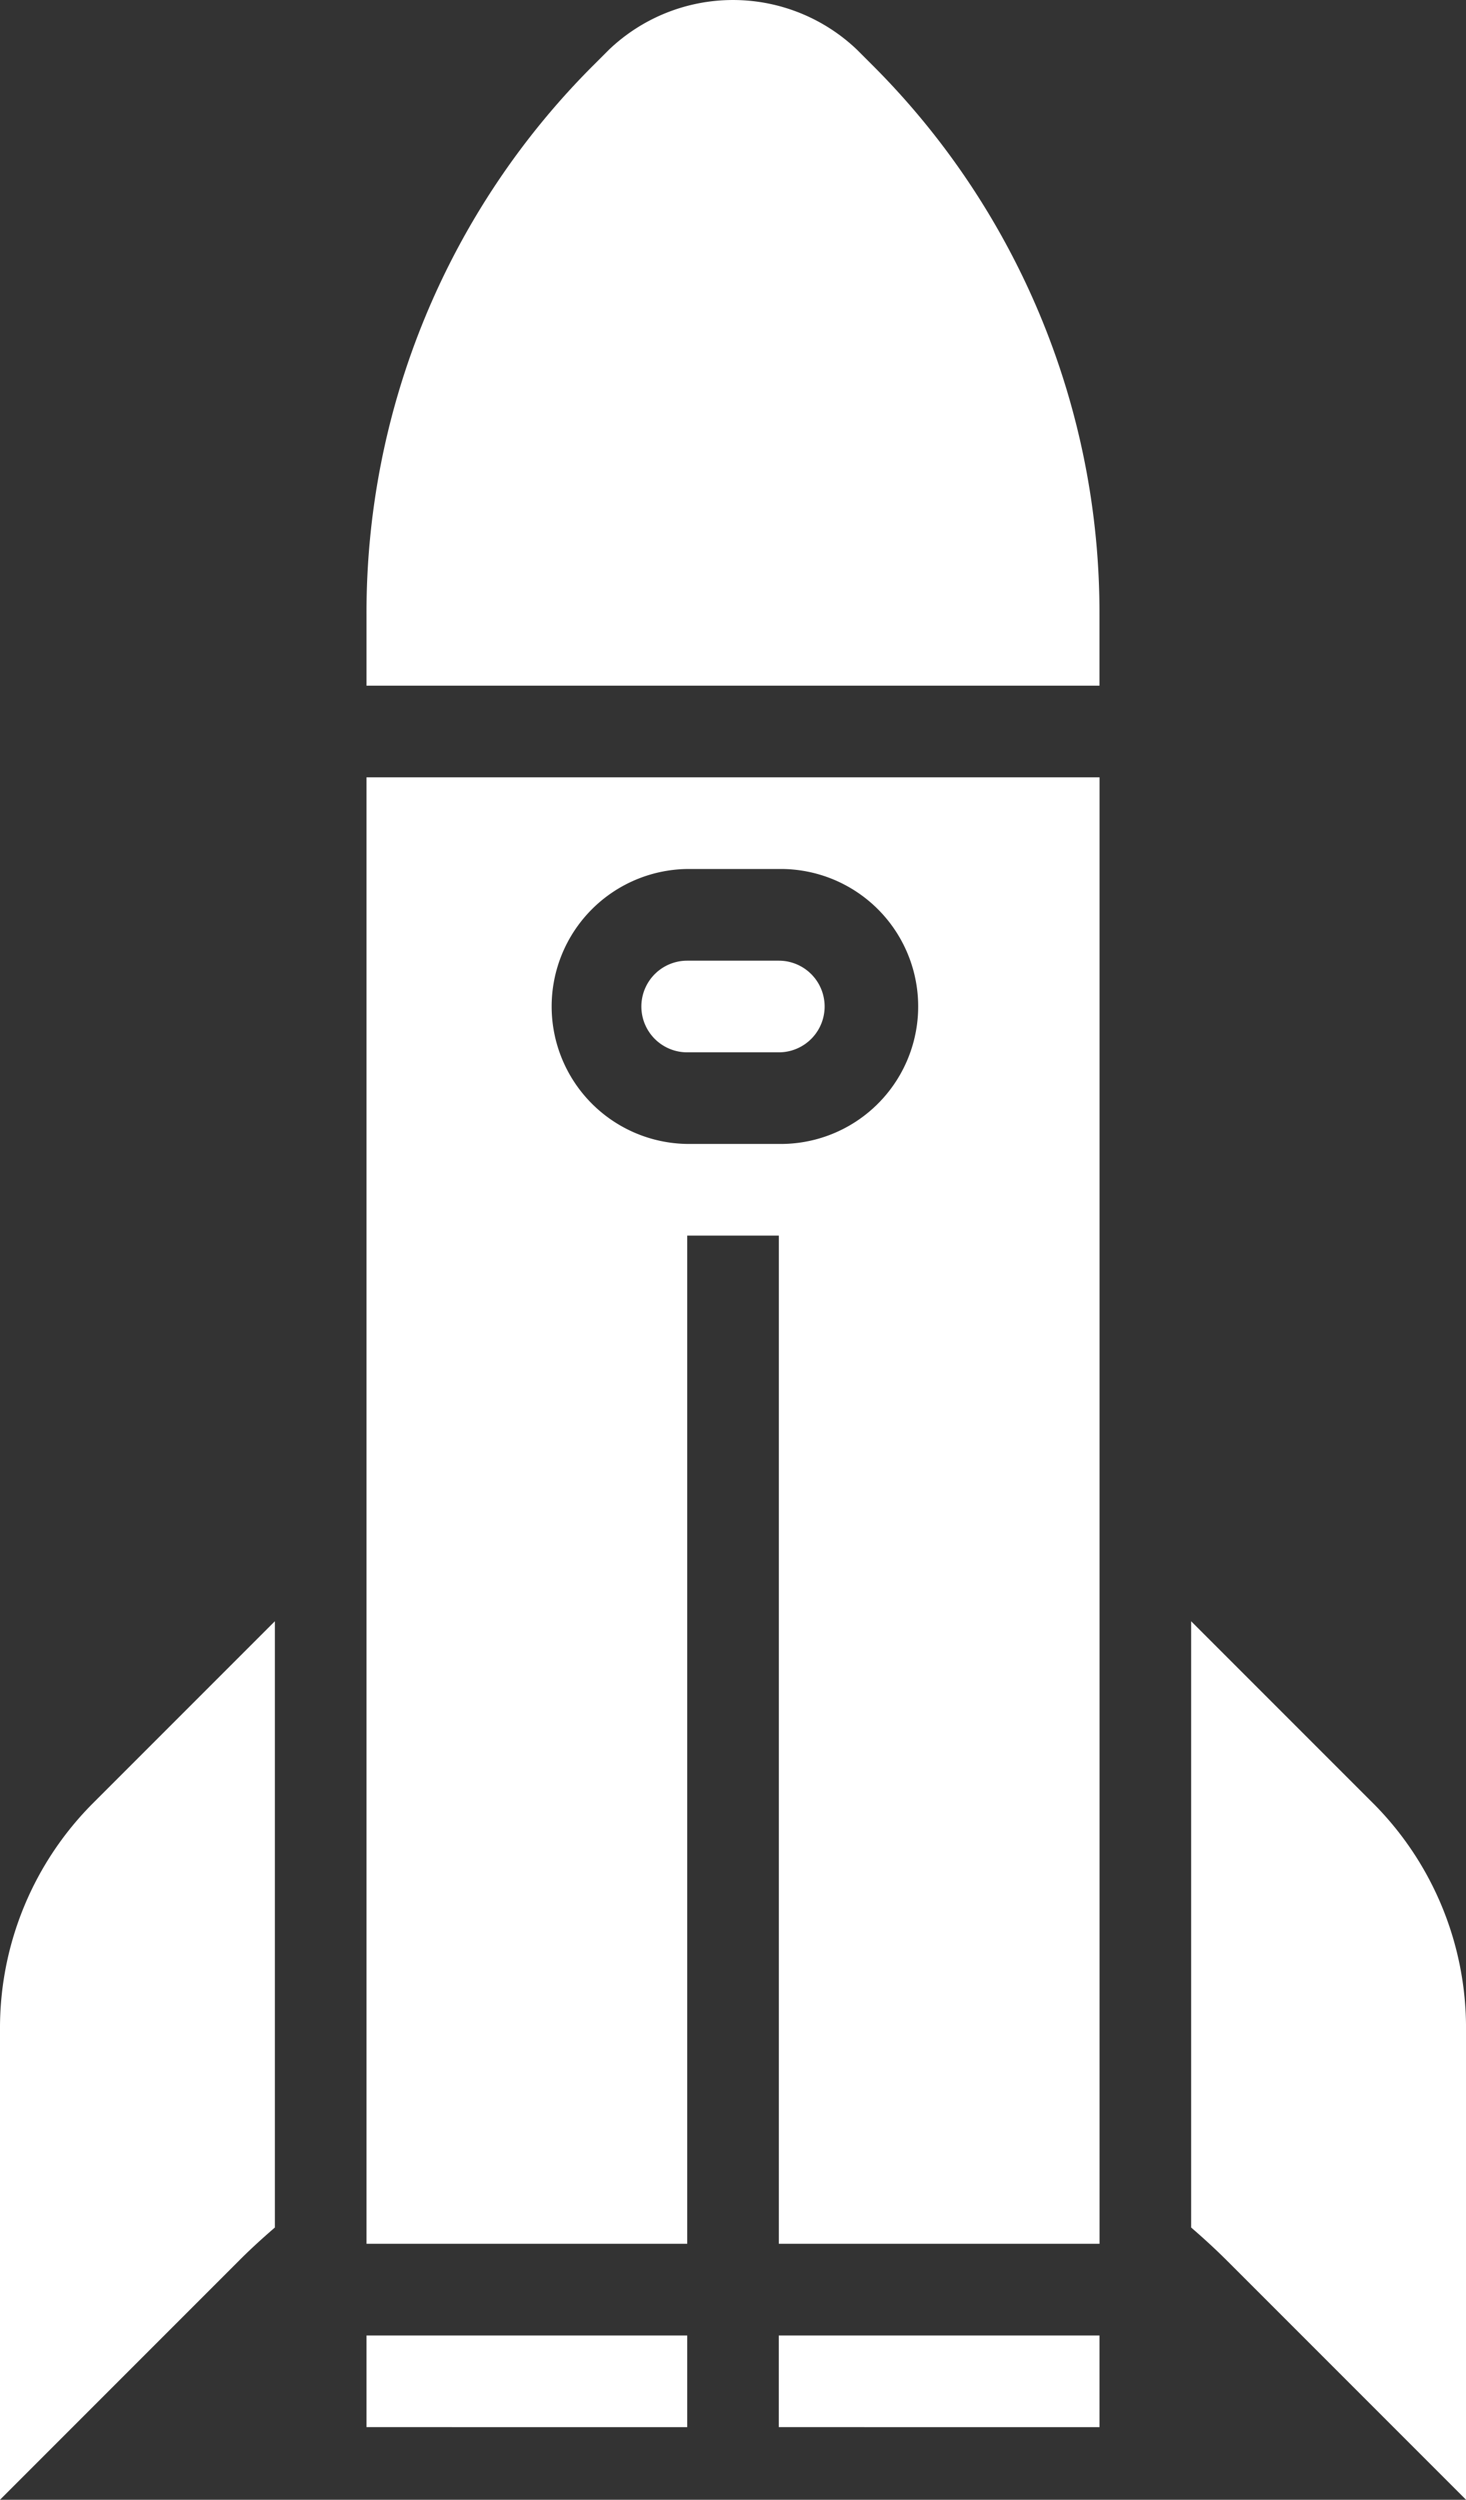
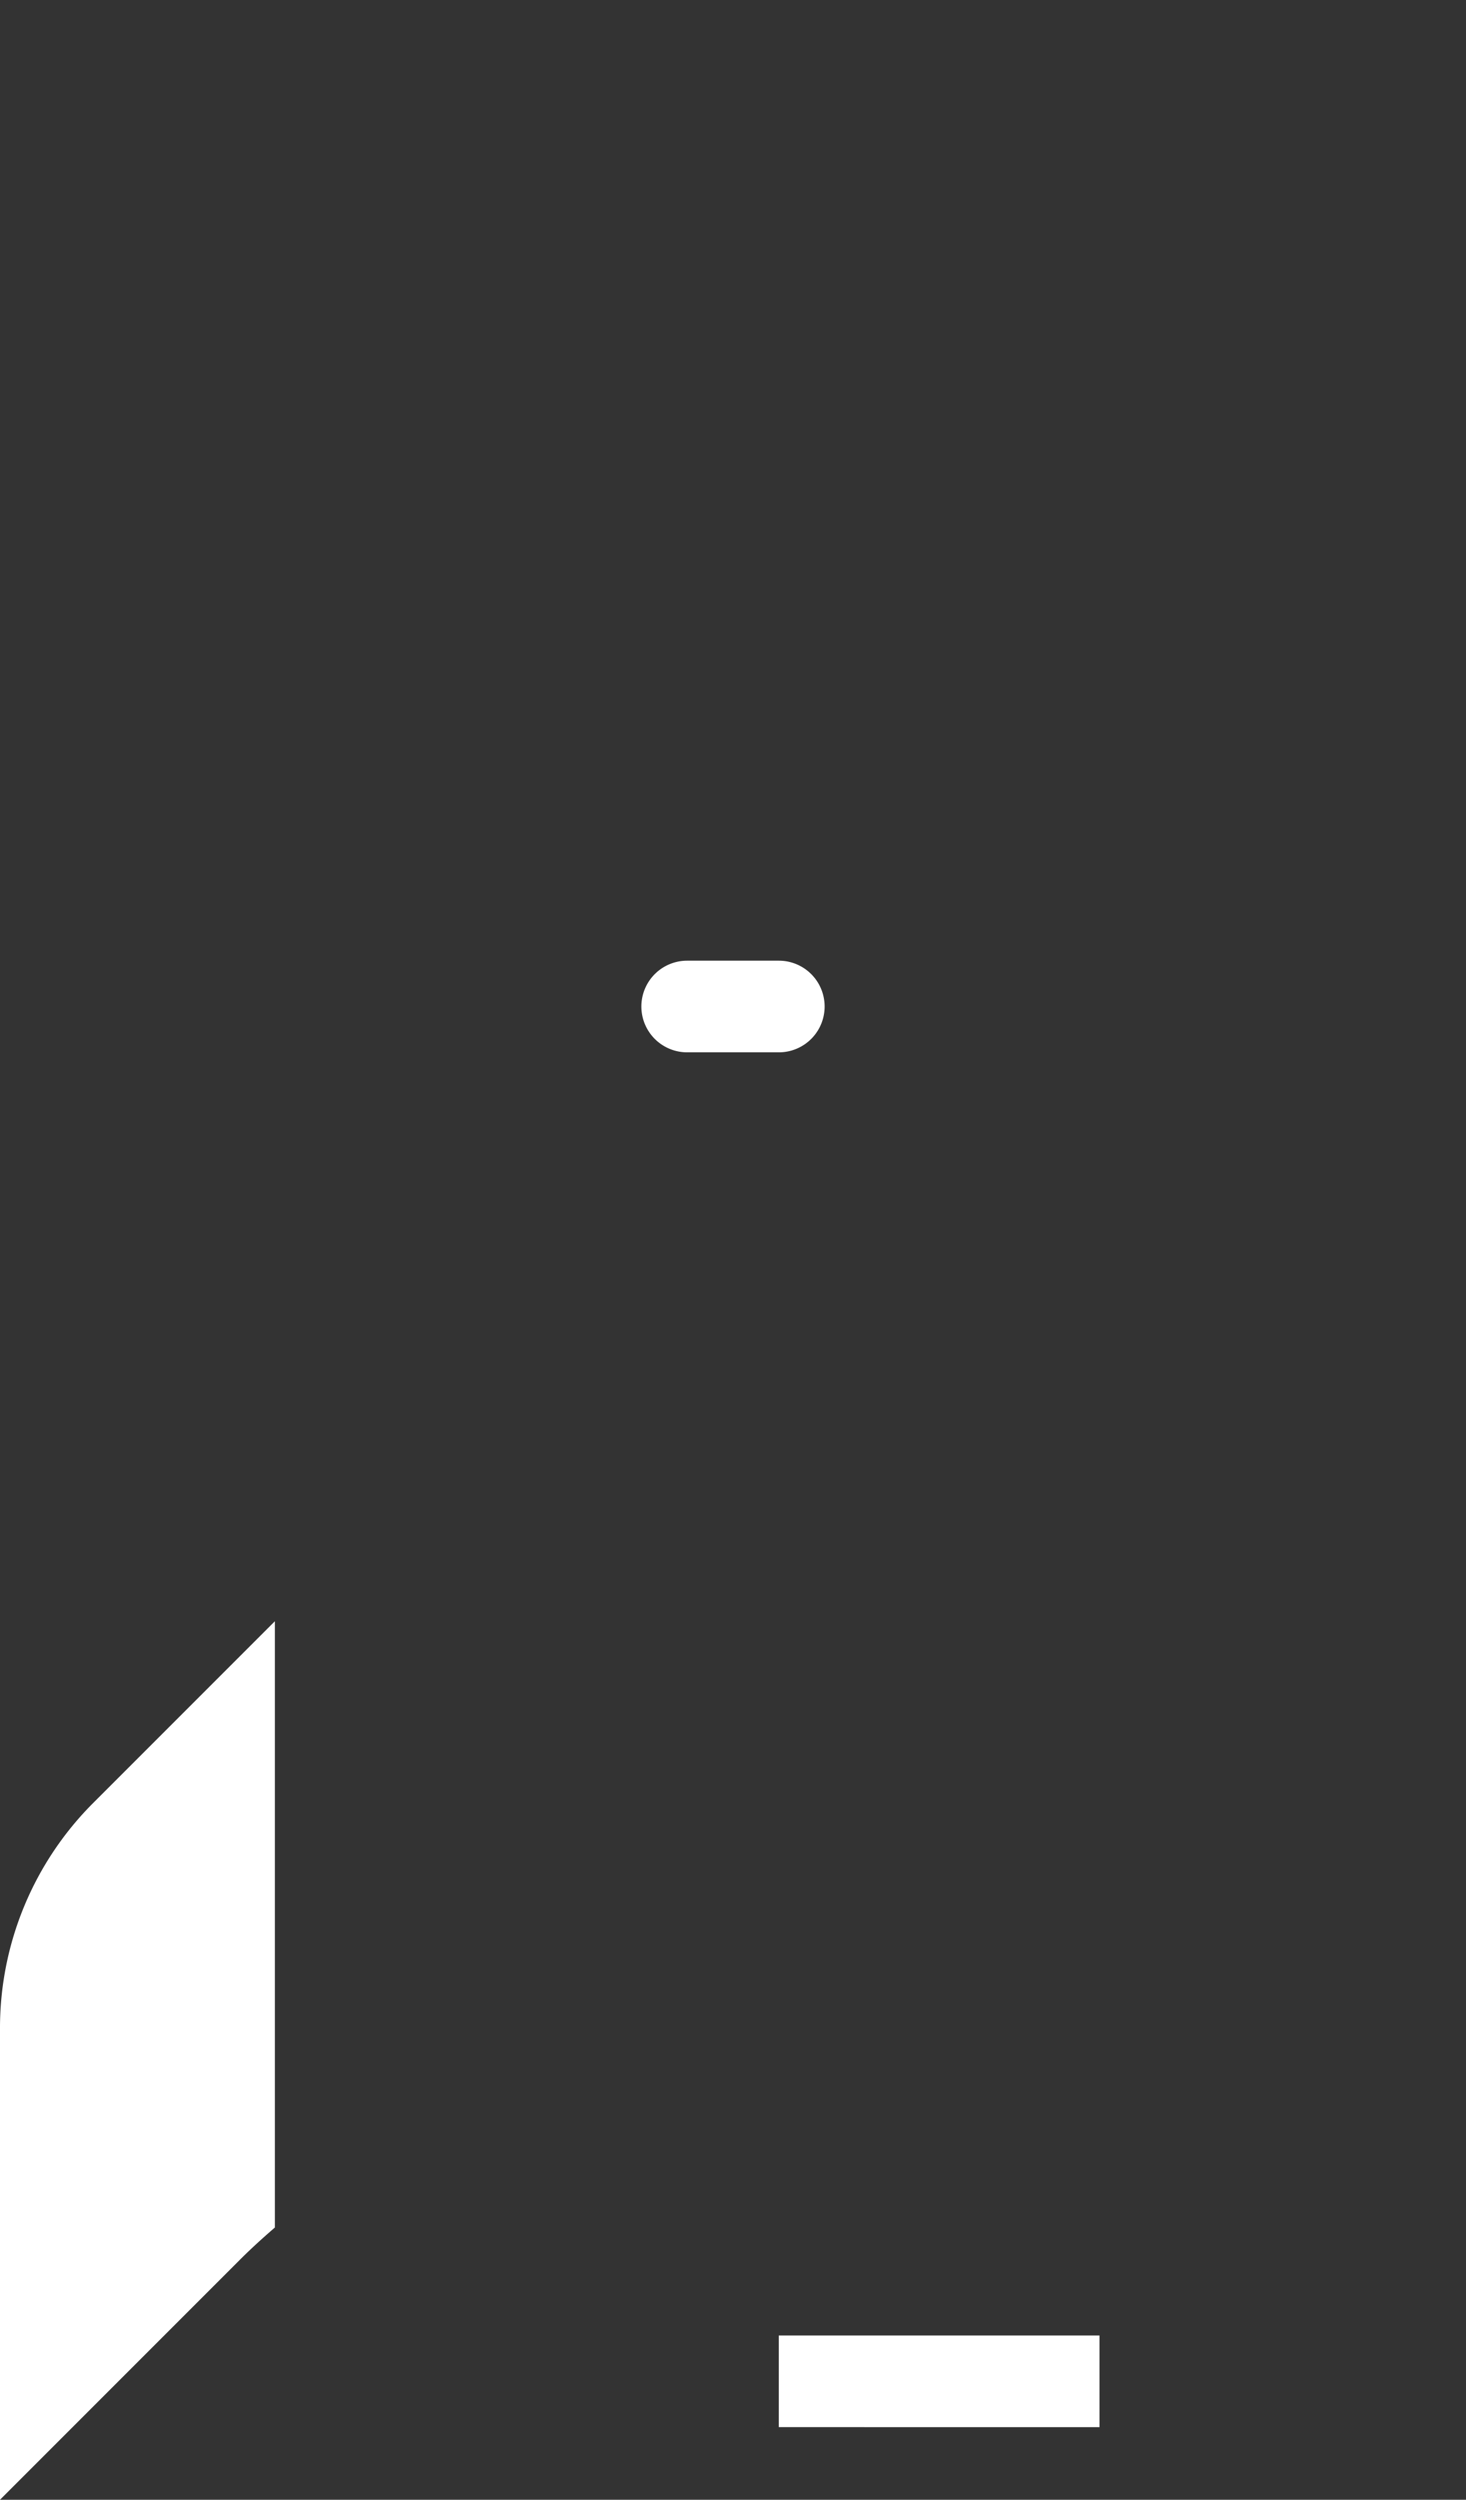
<svg xmlns="http://www.w3.org/2000/svg" id="np_spaceship_2201372_000000" width="56.316" height="95.998" viewBox="0 0 56.316 95.998">
  <rect x="0" y="0" width="56.316" height="95.998" fill="#333333" stroke="none" />
  <path id="Path_232" data-name="Path 232" d="M51.562,85.938h12.32v3.52H51.562Z" transform="translate(-21.645 3.751)" fill="#fff" />
  <path id="Path_233" data-name="Path 233" d="M48.635,42.583h3.52a1.76,1.76,0,0,0,0-3.52h-3.52a1.76,1.76,0,0,0,0,3.52Z" transform="translate(-22.237 -2.17)" fill="#fff" />
  <path id="Path_234" data-name="Path 234" d="M25,77.244V95.323l9.138-9.138c.444-.449.915-.88,1.421-1.316V61.586l-6.951,6.951A12.219,12.219,0,0,0,25,77.244Z" transform="translate(-25 0.675)" fill="#fff" />
-   <path id="Path_235" data-name="Path 235" d="M37.5,85.938H49.82v3.52H37.5Z" transform="translate(-23.421 3.751)" fill="#fff" />
-   <path id="Path_236" data-name="Path 236" d="M56.343,8.218a6.9,6.9,0,0,0-9.53,0l-.554.554h0A29.7,29.7,0,0,0,37.5,29.921V32.64H65.657V29.921A29.708,29.708,0,0,0,56.893,8.768Z" transform="translate(-23.421 -6.308)" fill="#fff" />
-   <path id="Path_237" data-name="Path 237" d="M72.577,68.538l-6.951-6.951V84.869c.506.436.977.871,1.421,1.316l9.138,9.138V77.244a12.219,12.219,0,0,0-3.608-8.707Z" transform="translate(-19.868 0.675)" fill="#fff" />
-   <path id="Path_238" data-name="Path 238" d="M37.5,60.97V89.128H49.82V50.411h3.52V89.128h12.32V32.812H37.5ZM49.82,36.332h3.52a5.28,5.28,0,1,1,0,10.559H49.82a5.28,5.28,0,0,1,0-10.559Z" transform="translate(-23.421 -2.96)" fill="#fff" />
</svg>